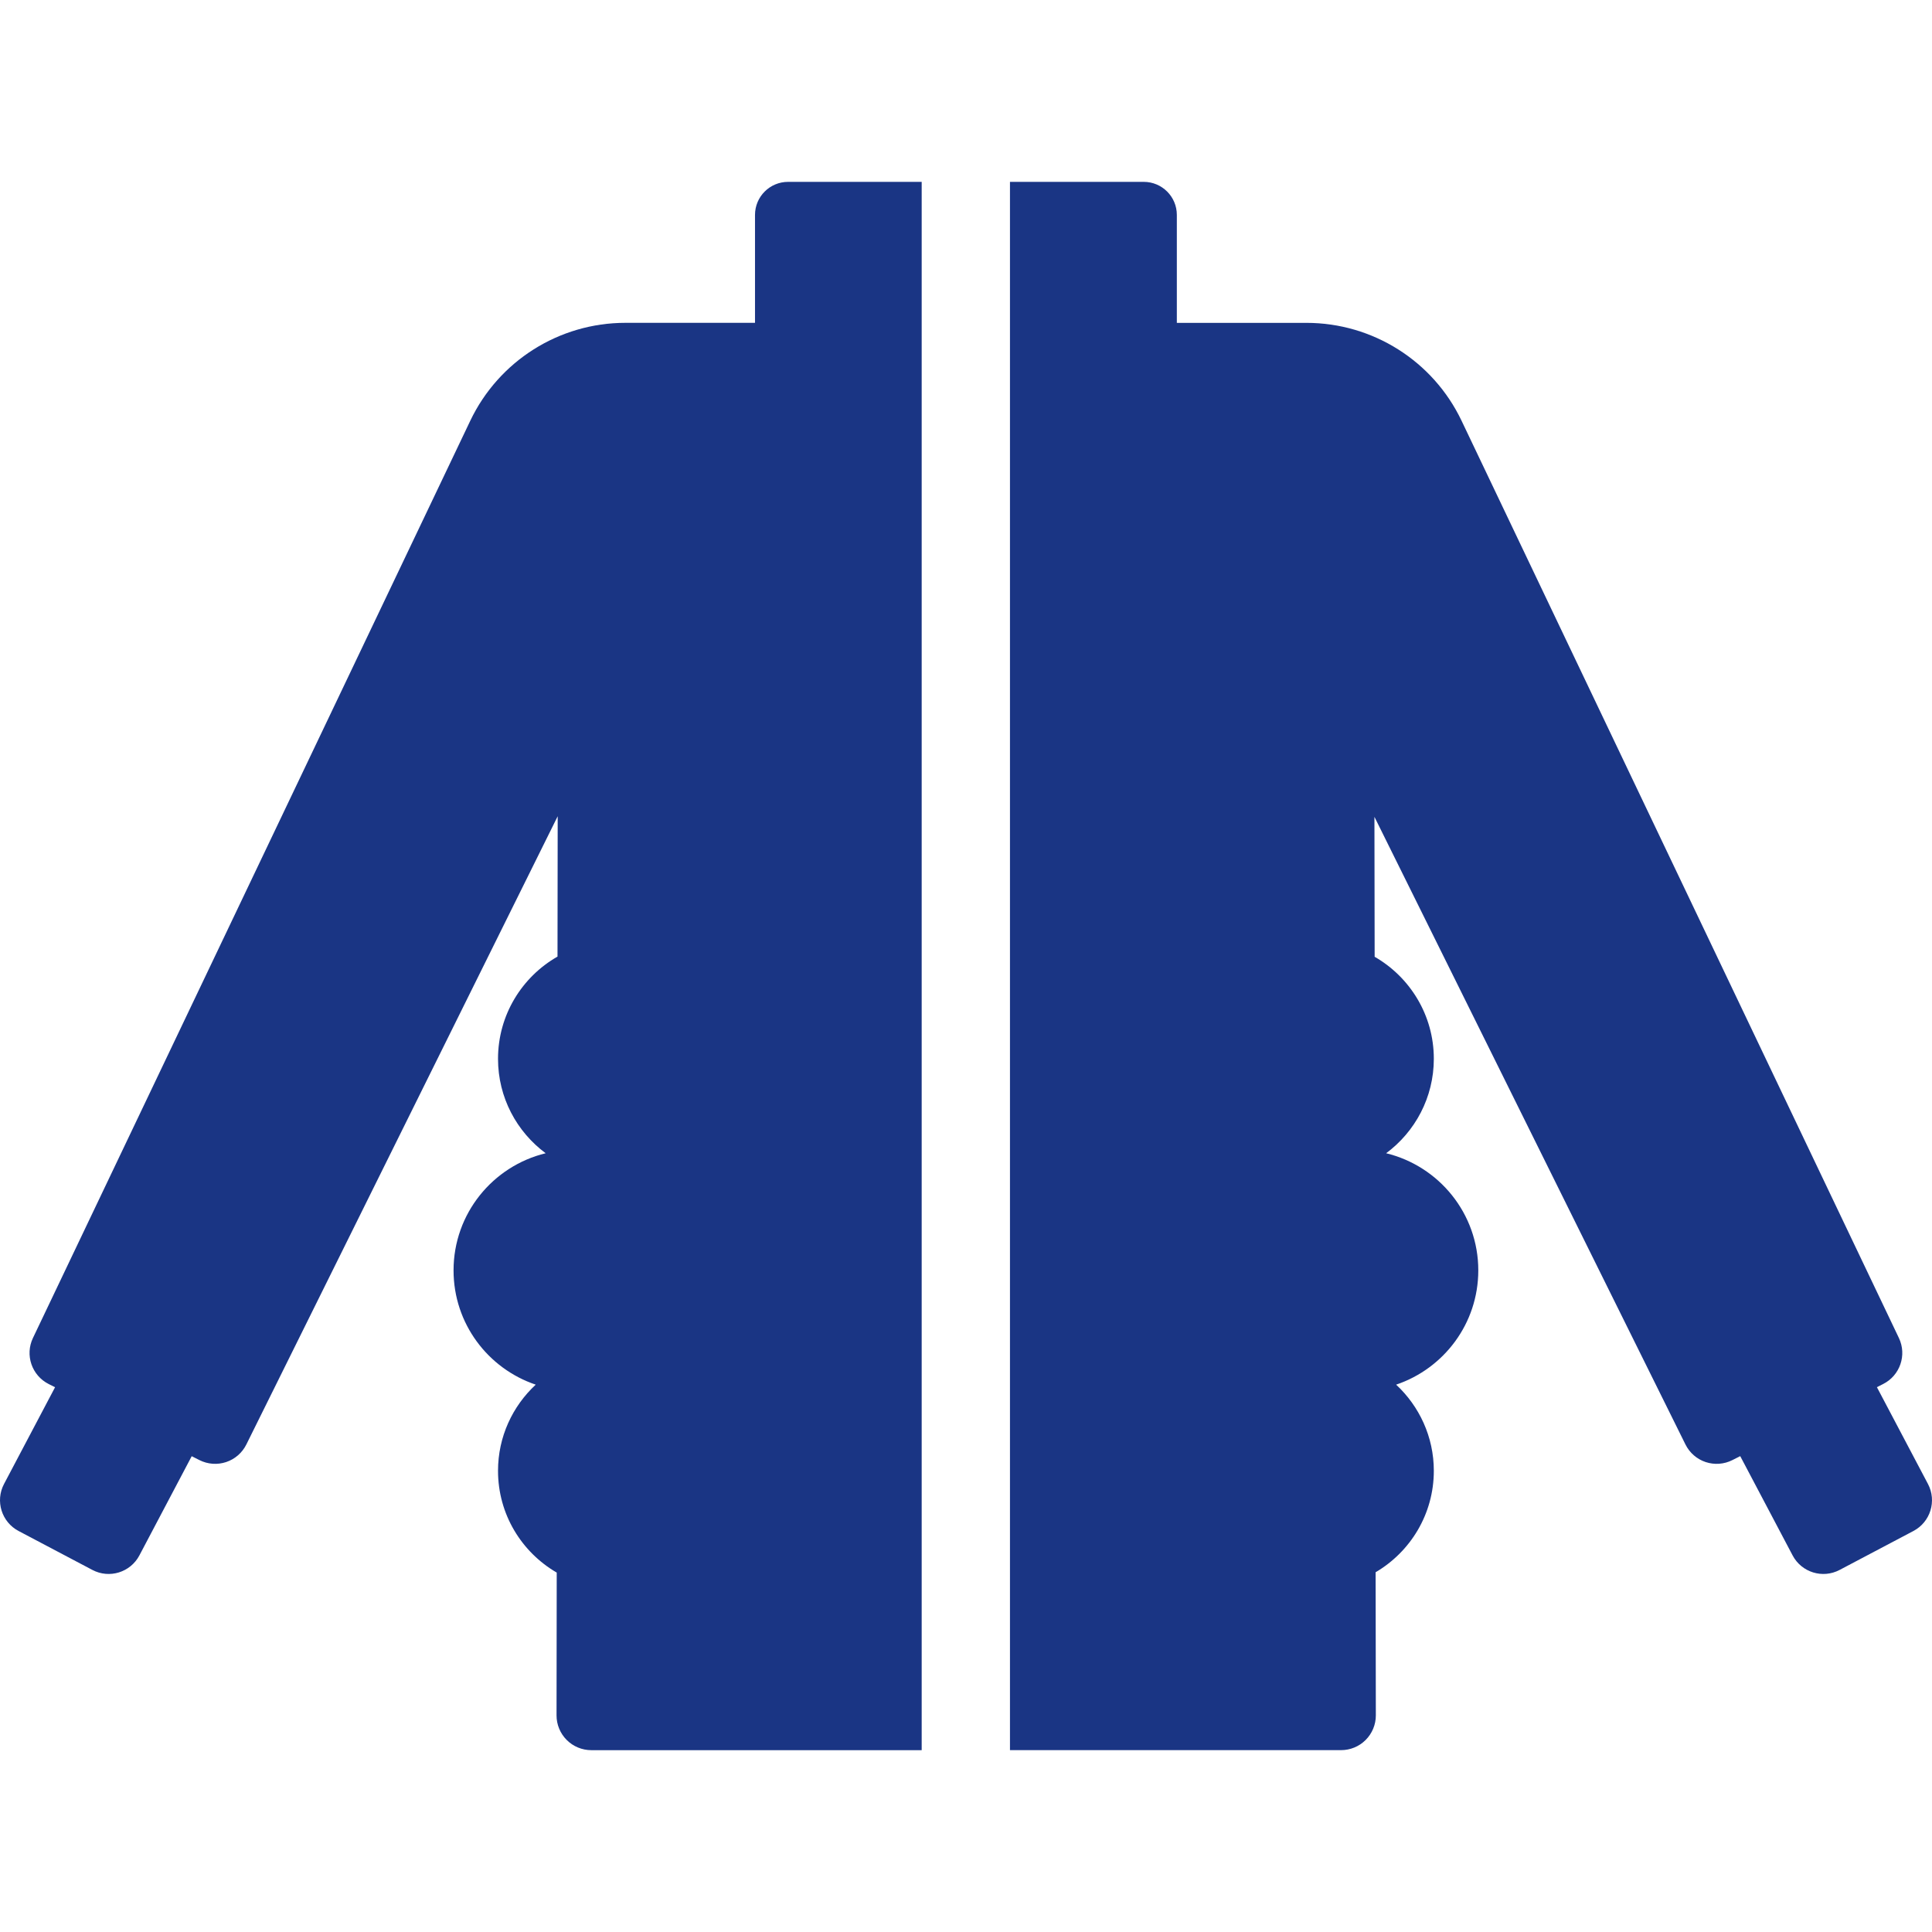
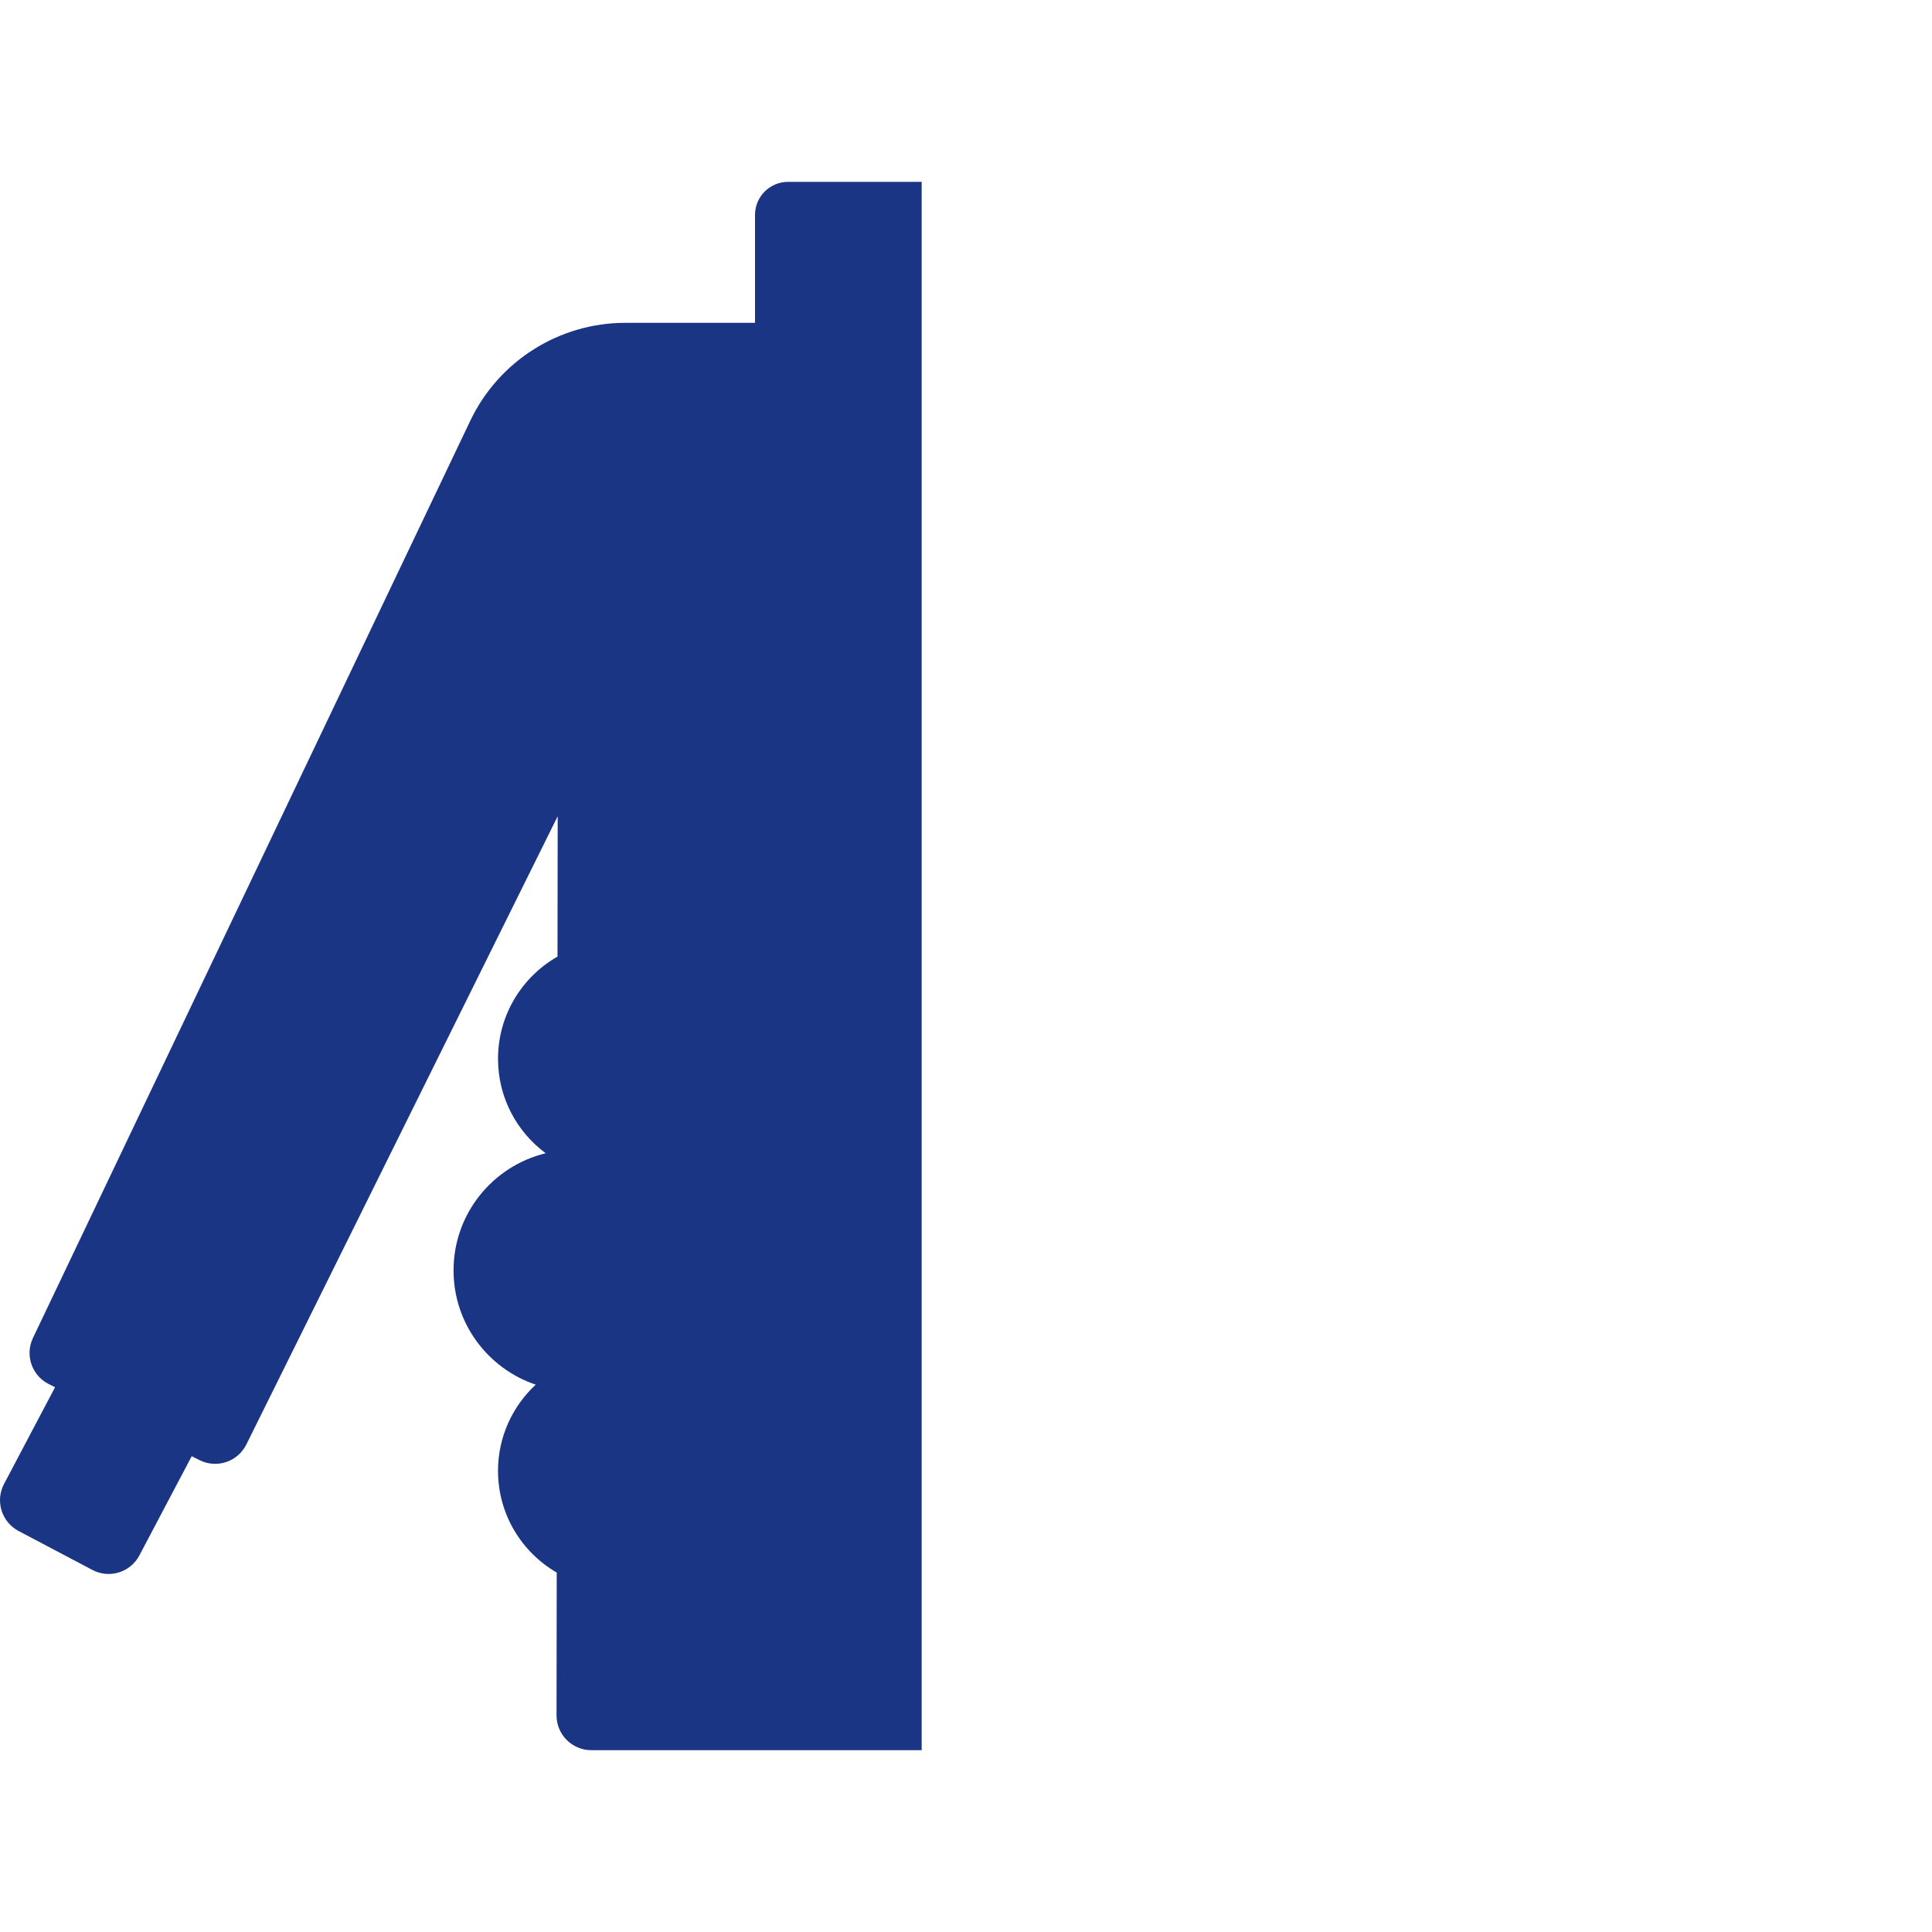
<svg xmlns="http://www.w3.org/2000/svg" width="62" height="62" viewBox="0 0 62 62" fill="none">
  <g clip-path="url(#clip0_270_332)">
    <path d="M29.578 5.836H25.291C24.704 5.836 24.229 6.311 24.229 6.897V10.36H20.07C17.944 10.36 16.007 11.583 15.092 13.502L1.057 42.938C0.796 43.485 1.02 44.141 1.562 44.415L1.767 44.518L0.129 47.623C-0.158 48.168 0.05 48.843 0.596 49.131L2.965 50.381C3.51 50.669 4.185 50.46 4.473 49.915L6.152 46.731L6.402 46.857C6.668 46.991 6.976 47.013 7.258 46.919C7.54 46.825 7.773 46.622 7.905 46.356L17.897 26.194L17.891 30.698C16.752 31.348 15.982 32.573 15.982 33.979C15.982 35.222 16.584 36.321 17.511 37.009C15.815 37.421 14.555 38.946 14.555 40.768C14.555 42.474 15.659 43.919 17.192 44.435C16.449 45.125 15.982 46.107 15.982 47.2C15.982 48.596 16.74 49.812 17.866 50.466L17.86 55.047C17.859 55.343 17.977 55.628 18.186 55.837C18.395 56.047 18.68 56.165 18.976 56.165H29.578V5.836H29.578Z" fill="#1A3584" />
-     <path d="M61.871 47.623L60.232 44.516L60.433 44.414C60.974 44.141 61.199 43.485 60.938 42.938L46.903 13.502C45.988 11.583 44.051 10.361 41.925 10.361H37.766V6.897C37.766 6.311 37.29 5.836 36.704 5.836H32.411V56.164H43.036C43.333 56.164 43.617 56.047 43.826 55.837C44.035 55.627 44.153 55.343 44.152 55.047L44.145 50.455C45.261 49.799 46.013 48.589 46.013 47.2C46.013 46.107 45.545 45.125 44.803 44.435C46.335 43.919 47.44 42.474 47.44 40.767C47.44 38.945 46.179 37.421 44.483 37.009C45.41 36.321 46.013 35.221 46.013 33.978C46.013 32.577 45.248 31.357 44.114 30.704L44.107 26.213L54.089 46.356C54.221 46.622 54.454 46.825 54.736 46.919C55.019 47.013 55.327 46.991 55.592 46.857L55.846 46.729L57.527 49.915C57.815 50.46 58.49 50.669 59.035 50.381L61.404 49.131C61.95 48.843 62.158 48.168 61.871 47.623Z" fill="#1A3584" />
  </g>
  <defs>
    <clipPath id="clip0_270_332">
      <rect width="62" height="62" fill="white" />
    </clipPath>
  </defs>
</svg>